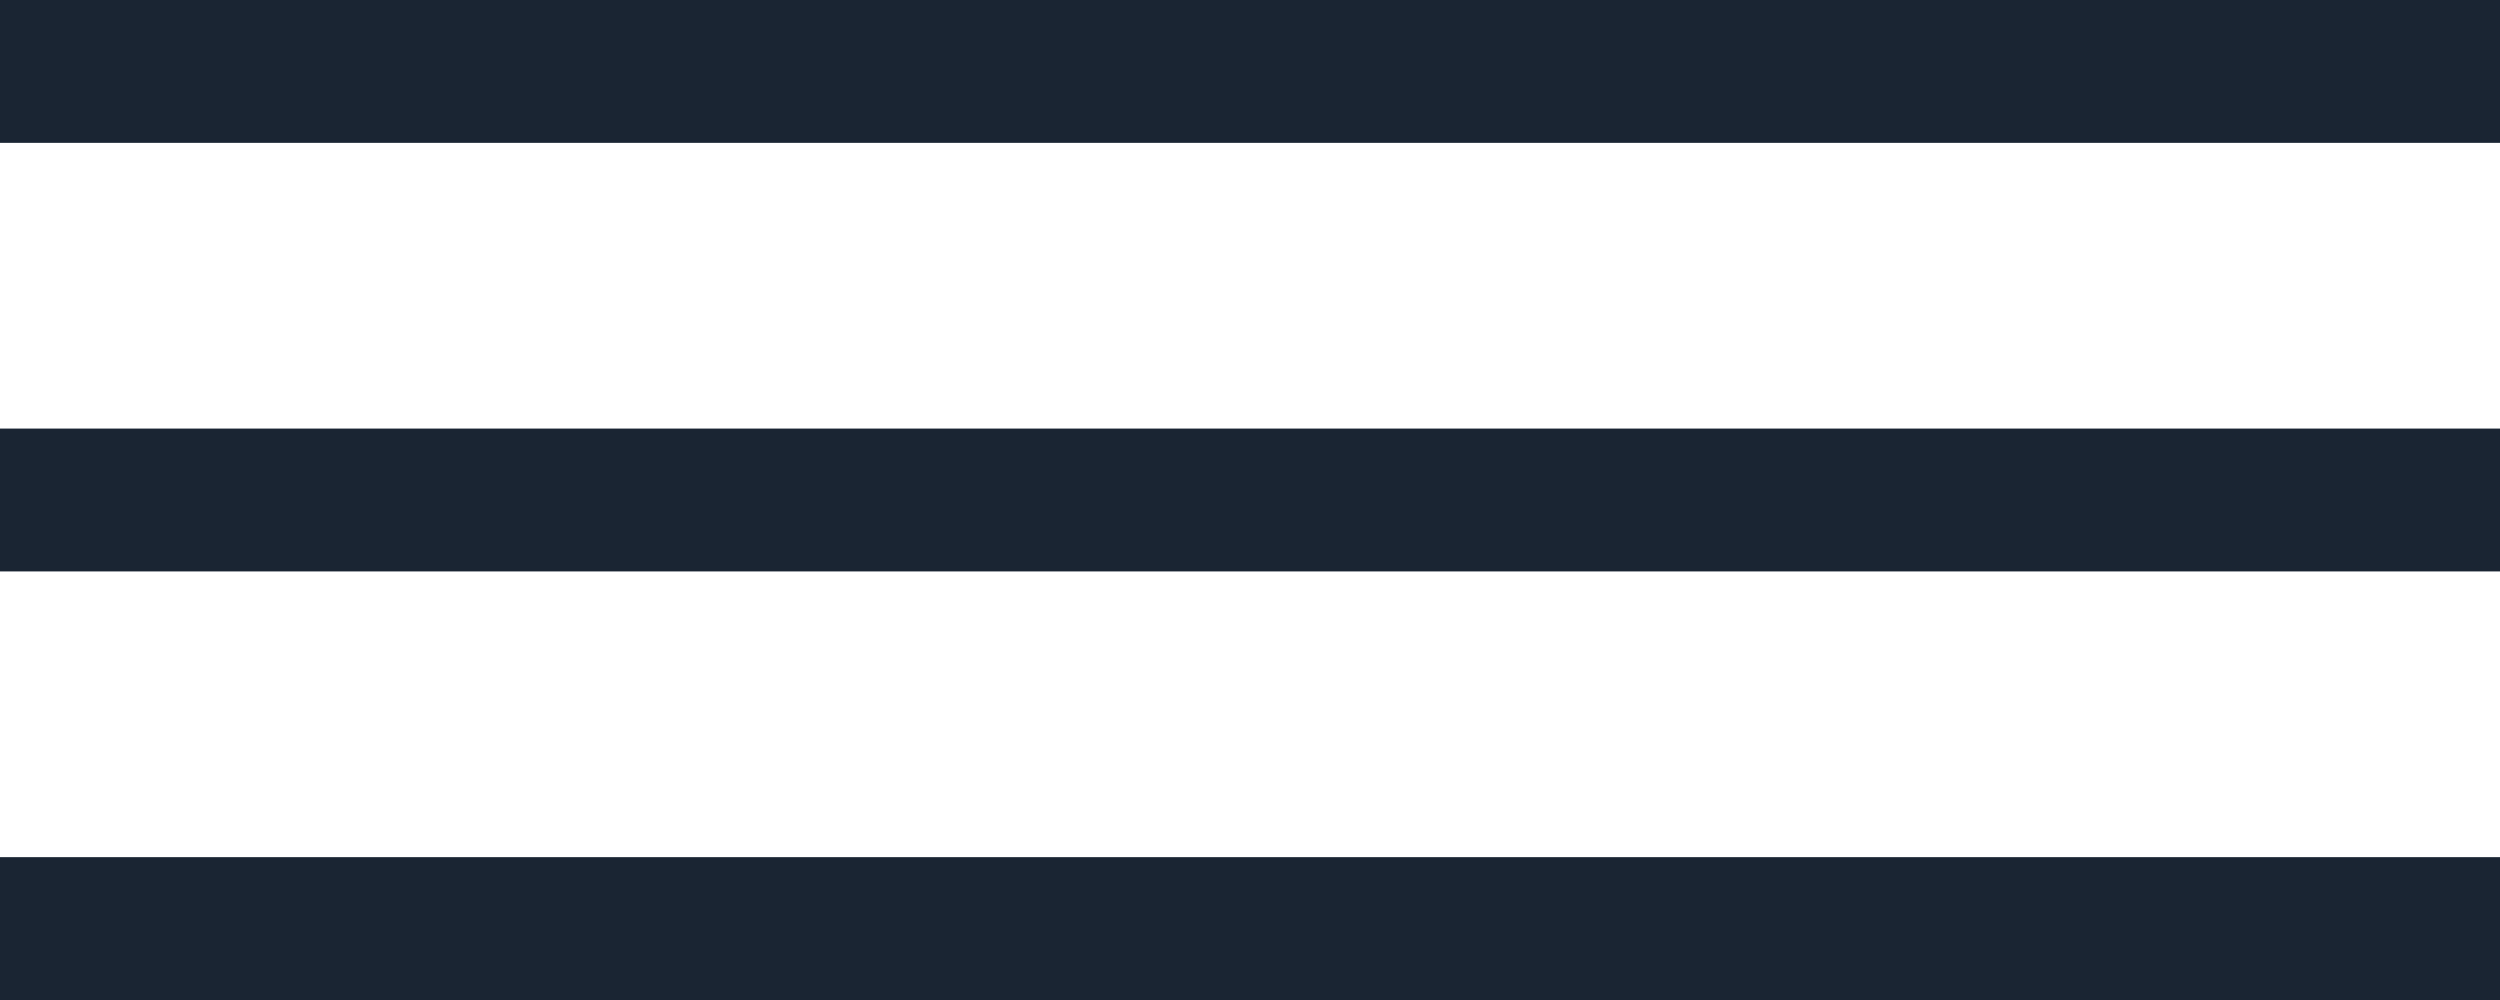
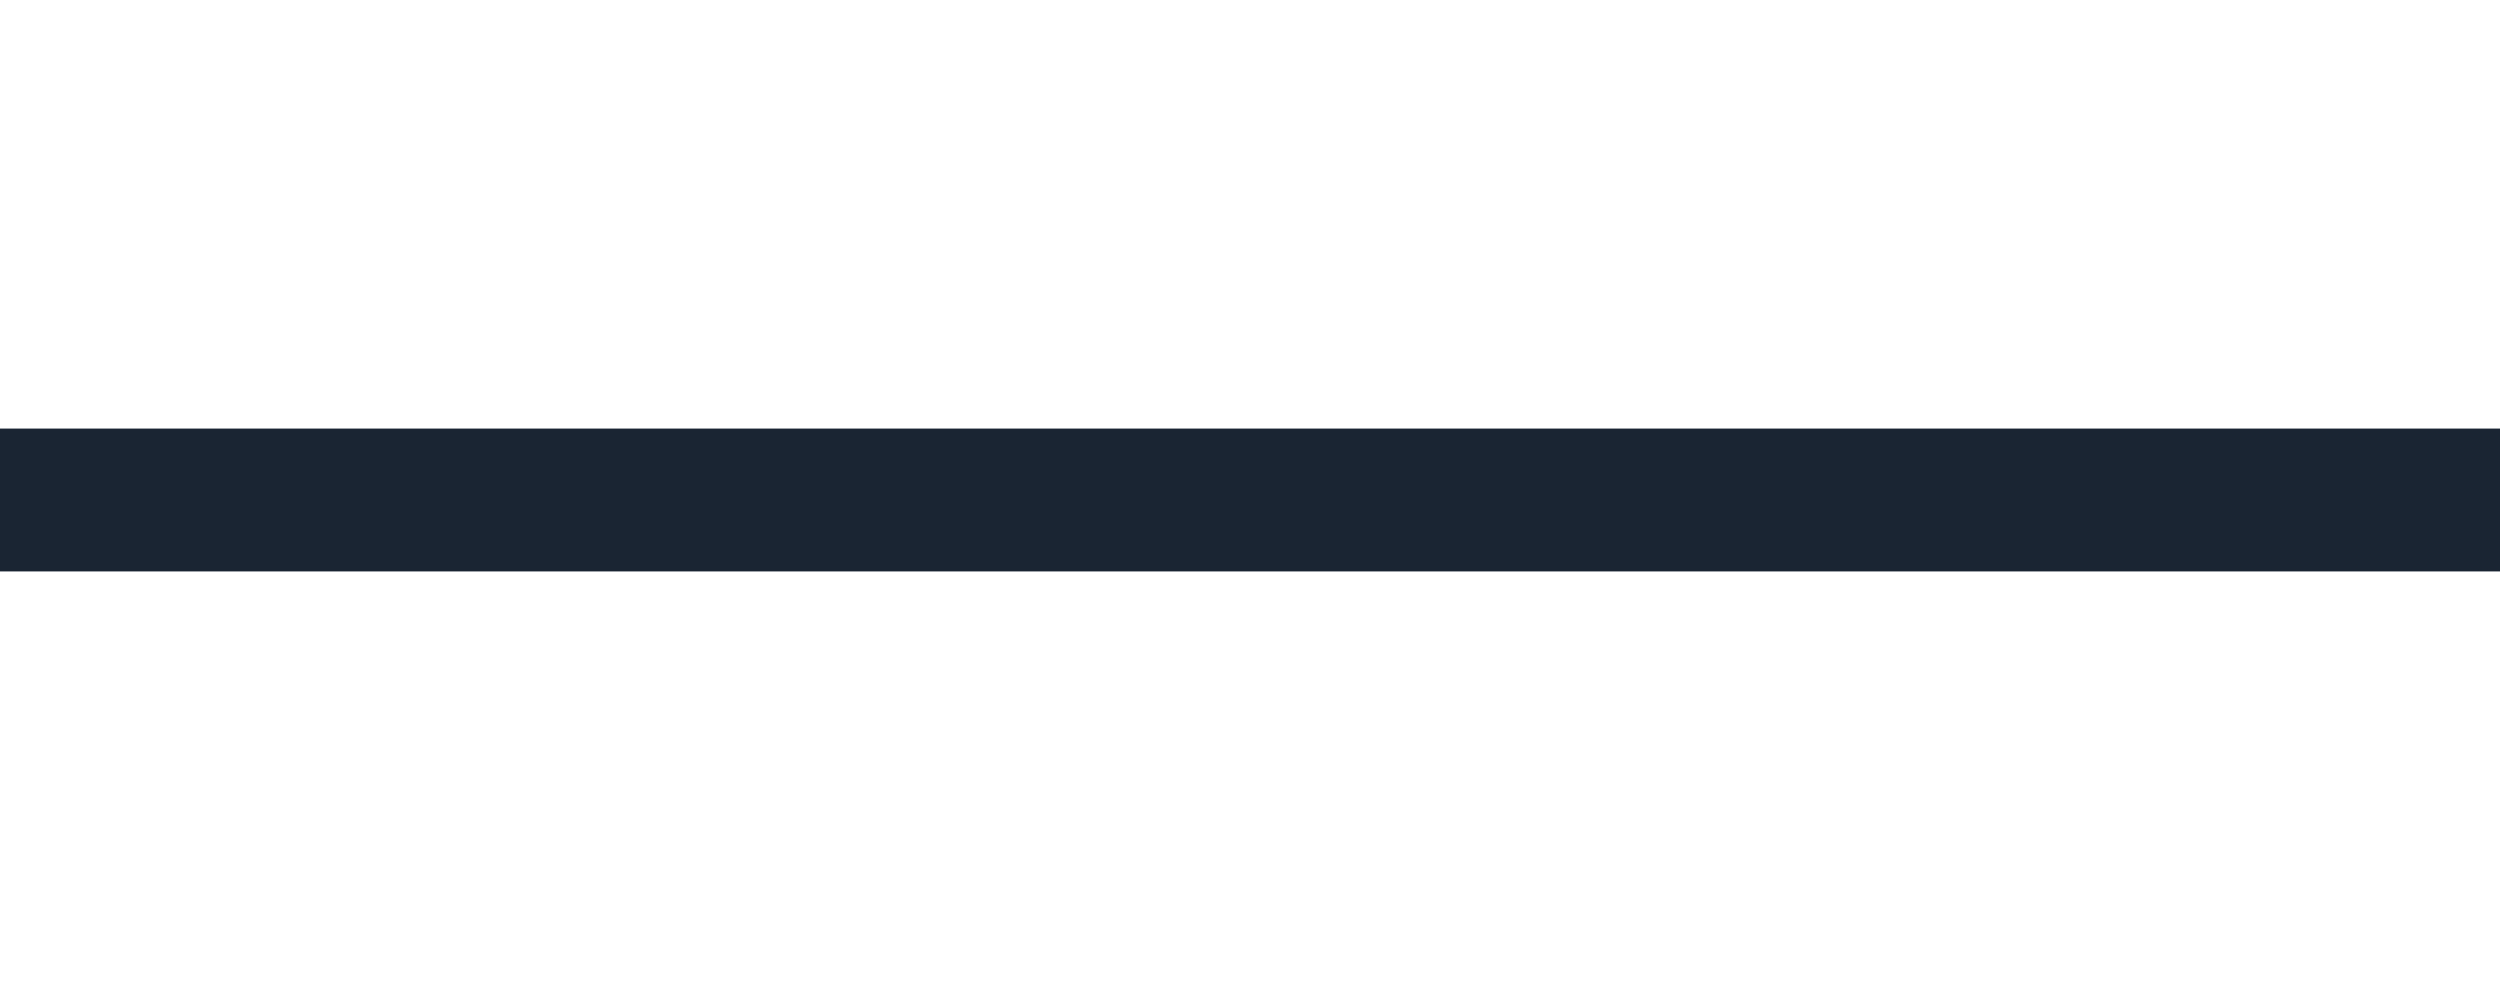
<svg xmlns="http://www.w3.org/2000/svg" width="70" height="28" viewBox="0 0 70 28">
  <defs>
    <style>.a{fill:#1a2533;}</style>
  </defs>
  <g transform="translate(0 -2)">
-     <rect class="a" width="70" height="4" transform="translate(0 2)" />
    <rect class="a" width="70" height="4" transform="translate(0 14)" />
-     <rect class="a" width="70" height="4" transform="translate(0 26)" />
  </g>
</svg>